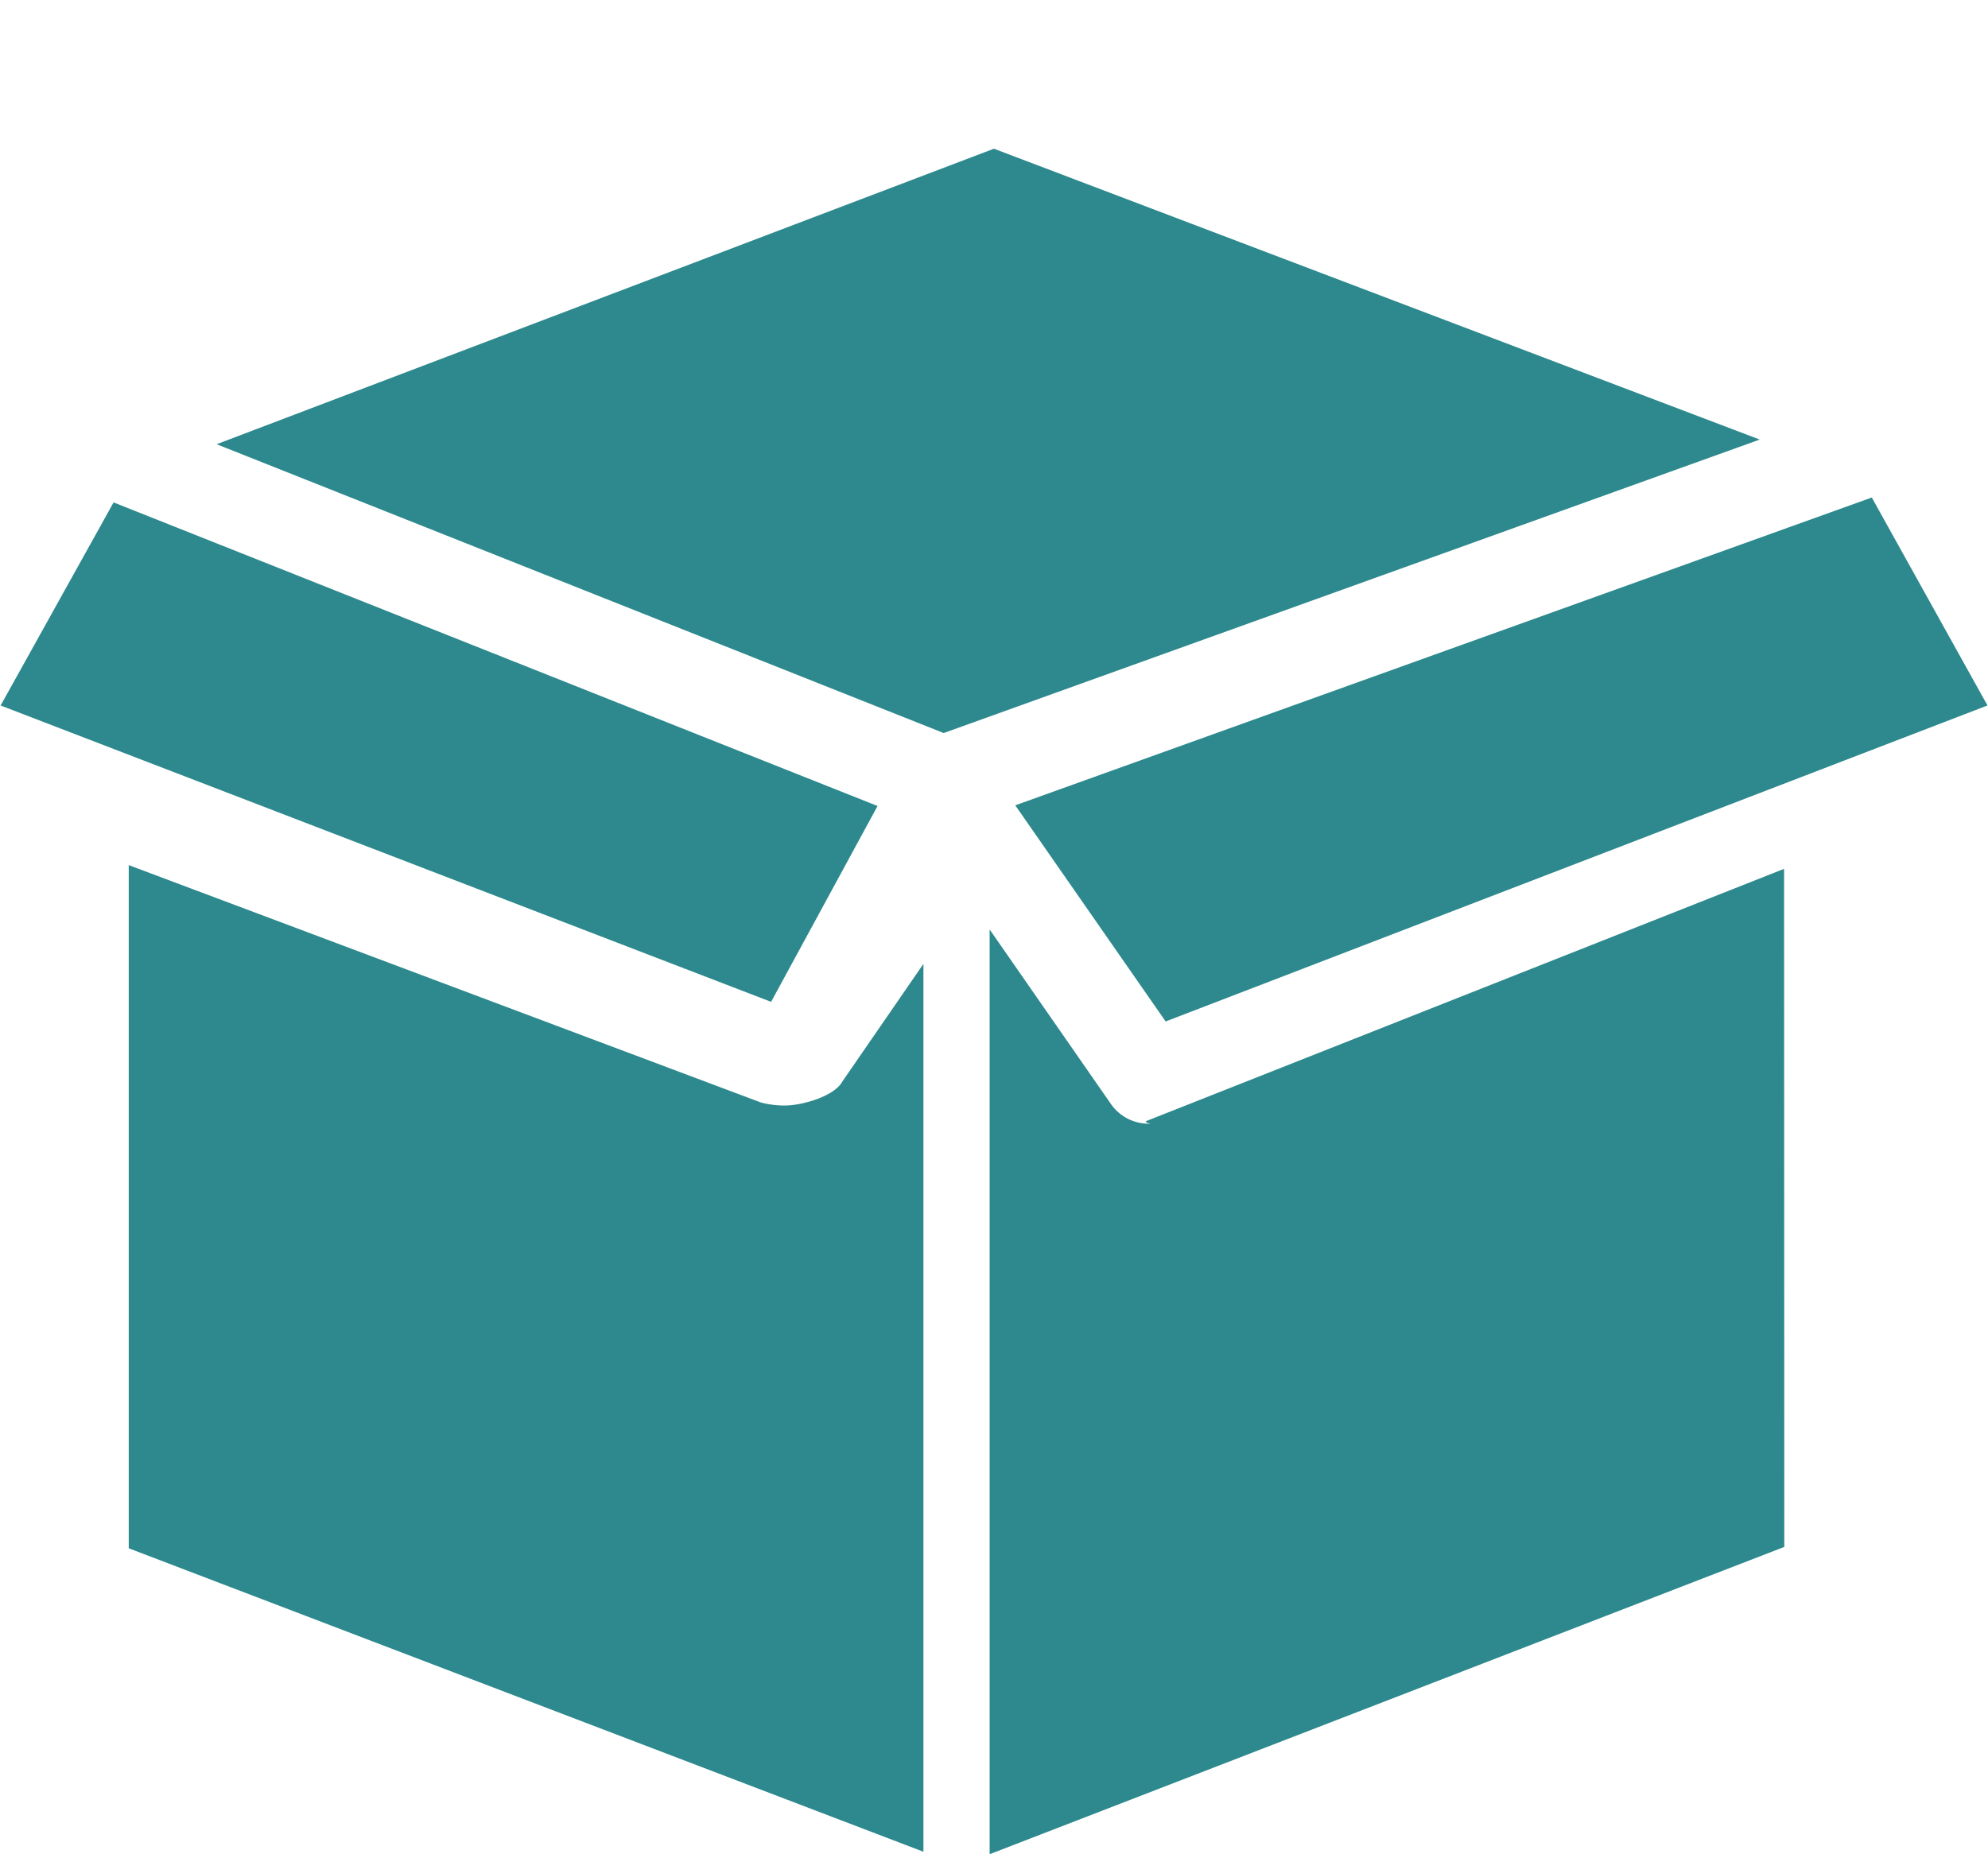
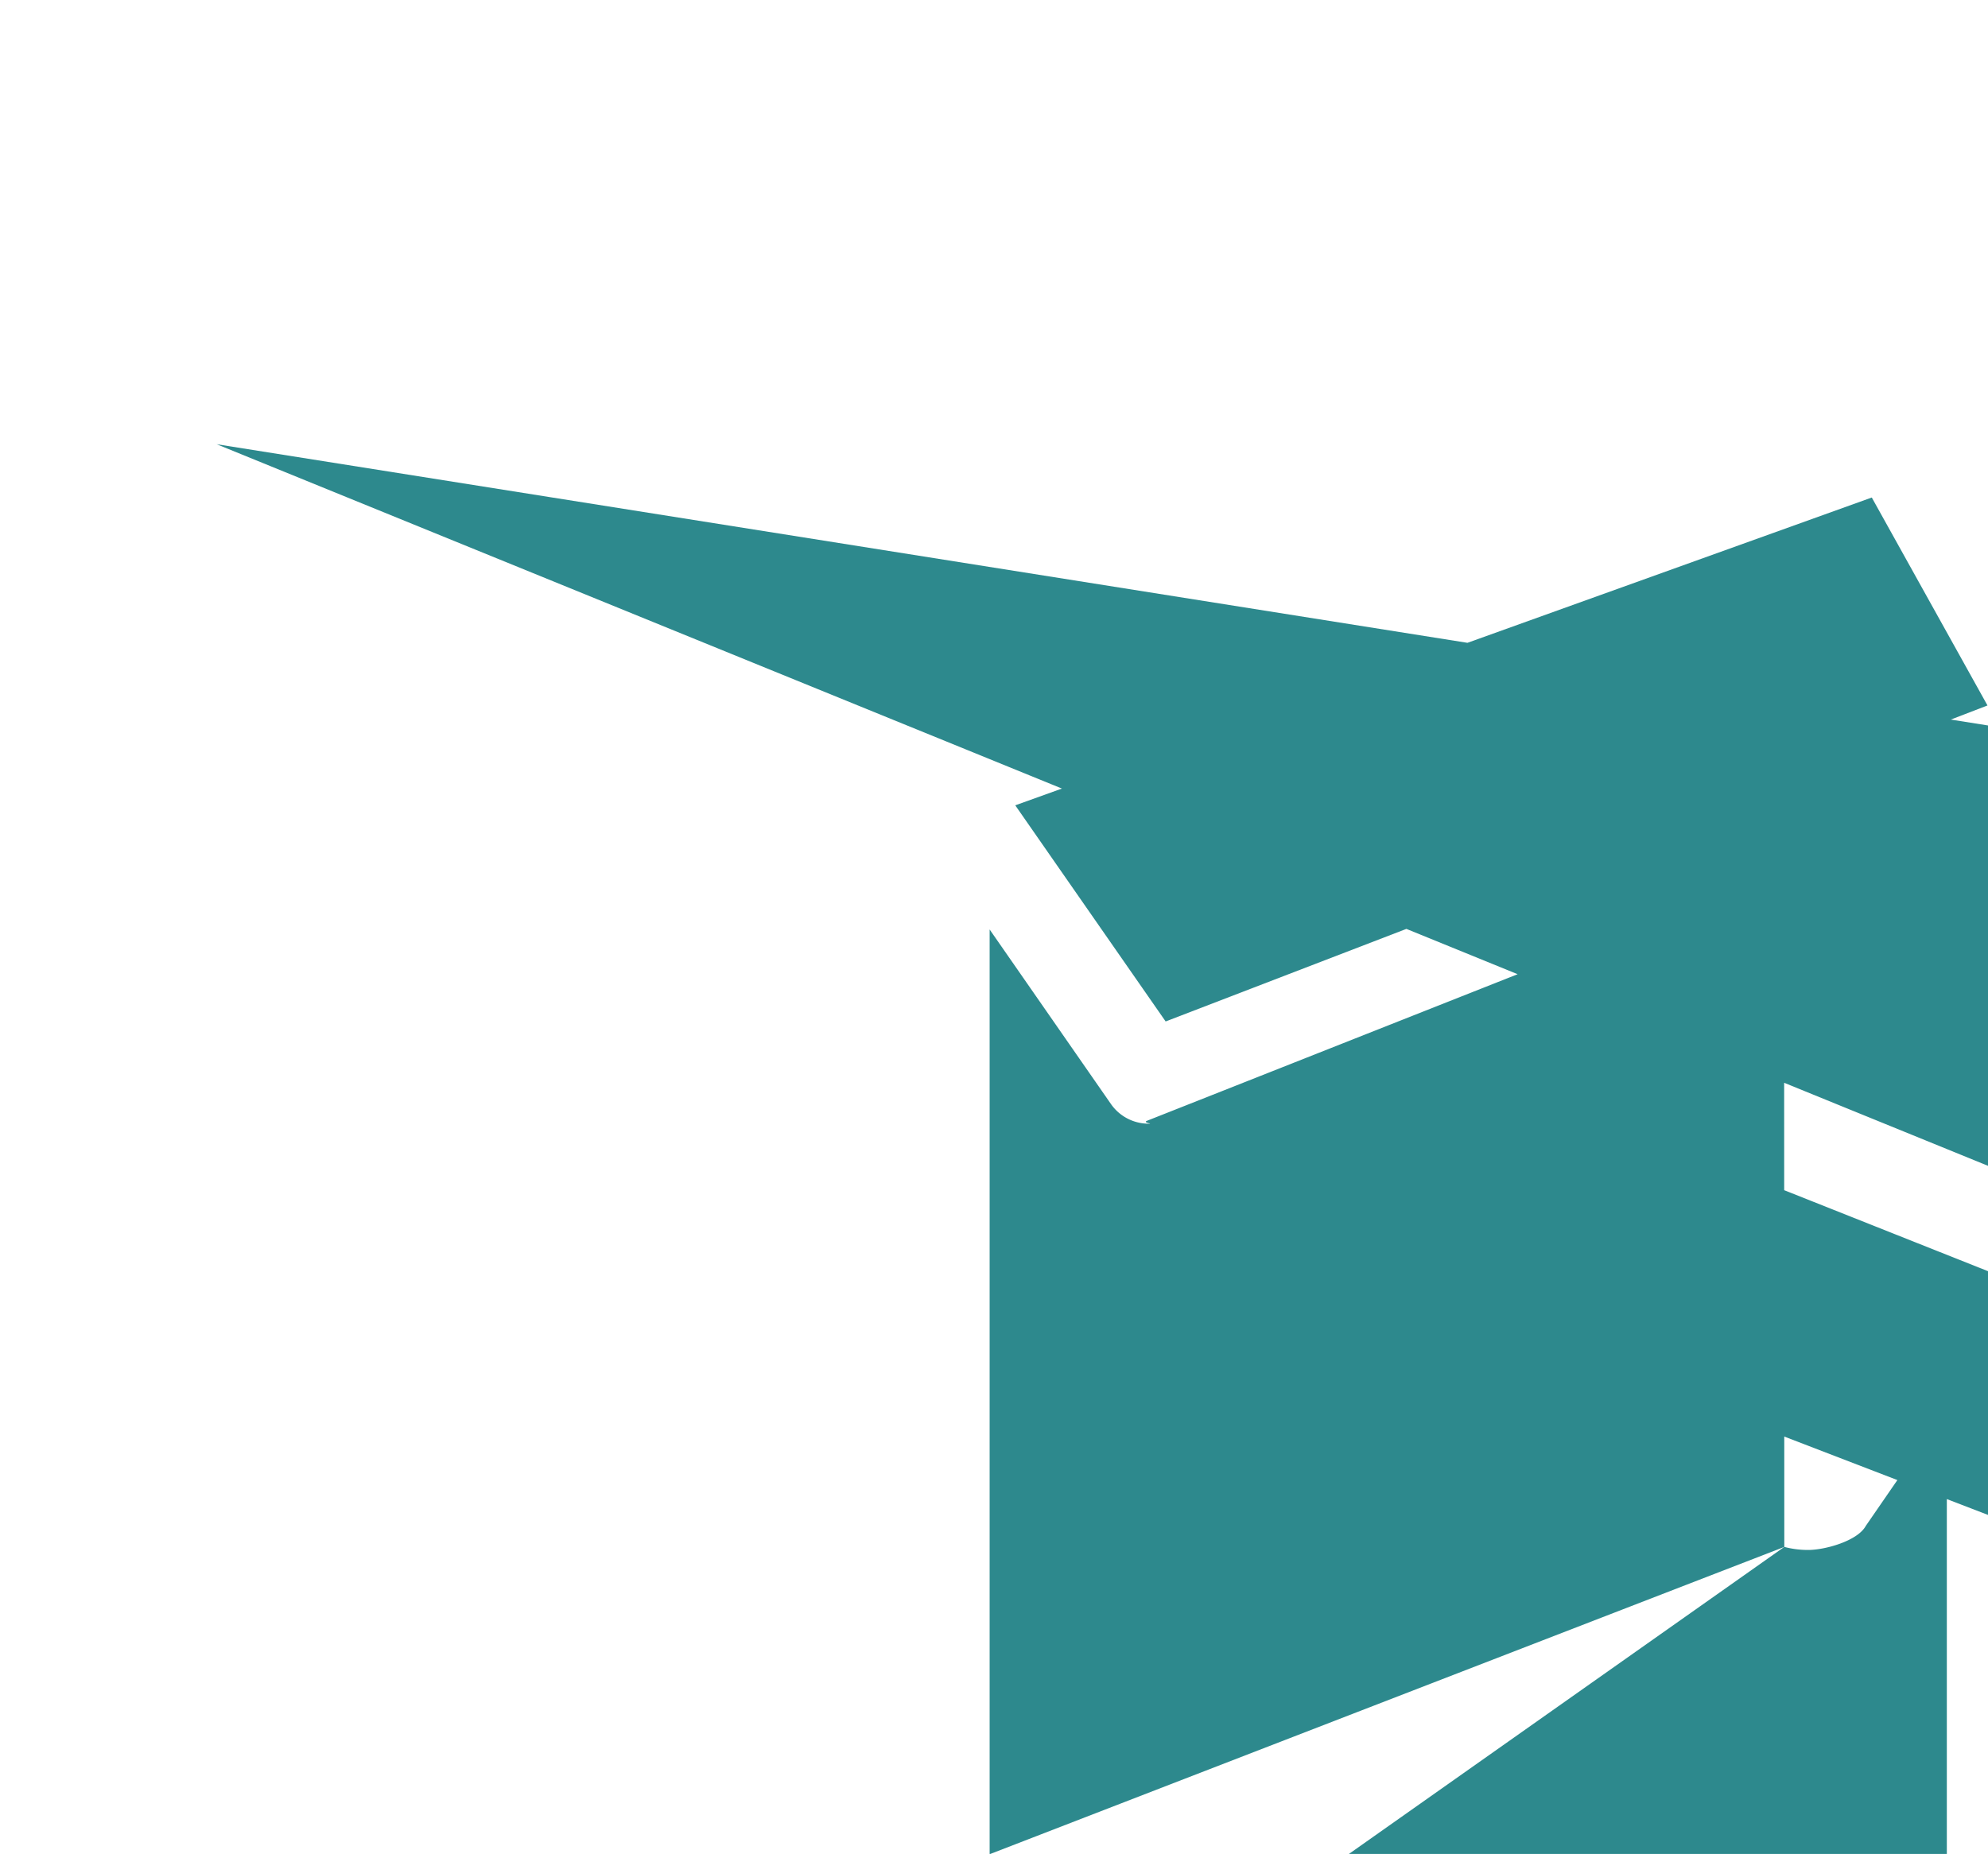
<svg xmlns="http://www.w3.org/2000/svg" width="144.323" height="134.621" viewBox="0 0 144.323 134.621">
  <defs>
    <clipPath id="clip-path">
      <rect id="Rectangle_68" data-name="Rectangle 68" width="144.323" height="134.621" fill="#2d898d" />
    </clipPath>
  </defs>
  <g id="Group_108" data-name="Group 108" clip-path="url(#clip-path)">
-     <path id="Path_95" data-name="Path 95" d="M1190.419,434.936" transform="translate(-1190.371 -434.335)" fill="#2d898d" stroke="#449fdb" stroke-width="0.743" />
-     <path id="Path_96" data-name="Path 96" d="M1274.995,504.615l-10.917-15.694,62.181-22.351,8.4,15.1Zm44.913,38.155-57.69,22.314V497.936l8.8,12.665a3.331,3.331,0,0,0,2.736,1.438c.409,0-.485-.068-.1-.217l46.238-18.289Zm-120.189-49.507,45.893,17.236a6.733,6.733,0,0,0,1.74.221c1.2,0,3.572-.644,4.174-1.745l5.885-8.54v64.469l-57.691-22.034Zm-1.1-26.337,55.461,22.044-7.727,14.222-55.936-21.52Zm63.911-25.684,55.595,21.12-59.243,21.31L1206.1,462.7Z" transform="translate(-1190.373 -430.444)" fill="#2d898d" />
+     <path id="Path_96" data-name="Path 96" d="M1274.995,504.615l-10.917-15.694,62.181-22.351,8.4,15.1Zm44.913,38.155-57.69,22.314V497.936l8.8,12.665a3.331,3.331,0,0,0,2.736,1.438c.409,0-.485-.068-.1-.217l46.238-18.289Za6.733,6.733,0,0,0,1.74.221c1.2,0,3.572-.644,4.174-1.745l5.885-8.54v64.469l-57.691-22.034Zm-1.1-26.337,55.461,22.044-7.727,14.222-55.936-21.52Zm63.911-25.684,55.595,21.12-59.243,21.31L1206.1,462.7Z" transform="translate(-1190.373 -430.444)" fill="#2d898d" />
  </g>
</svg>